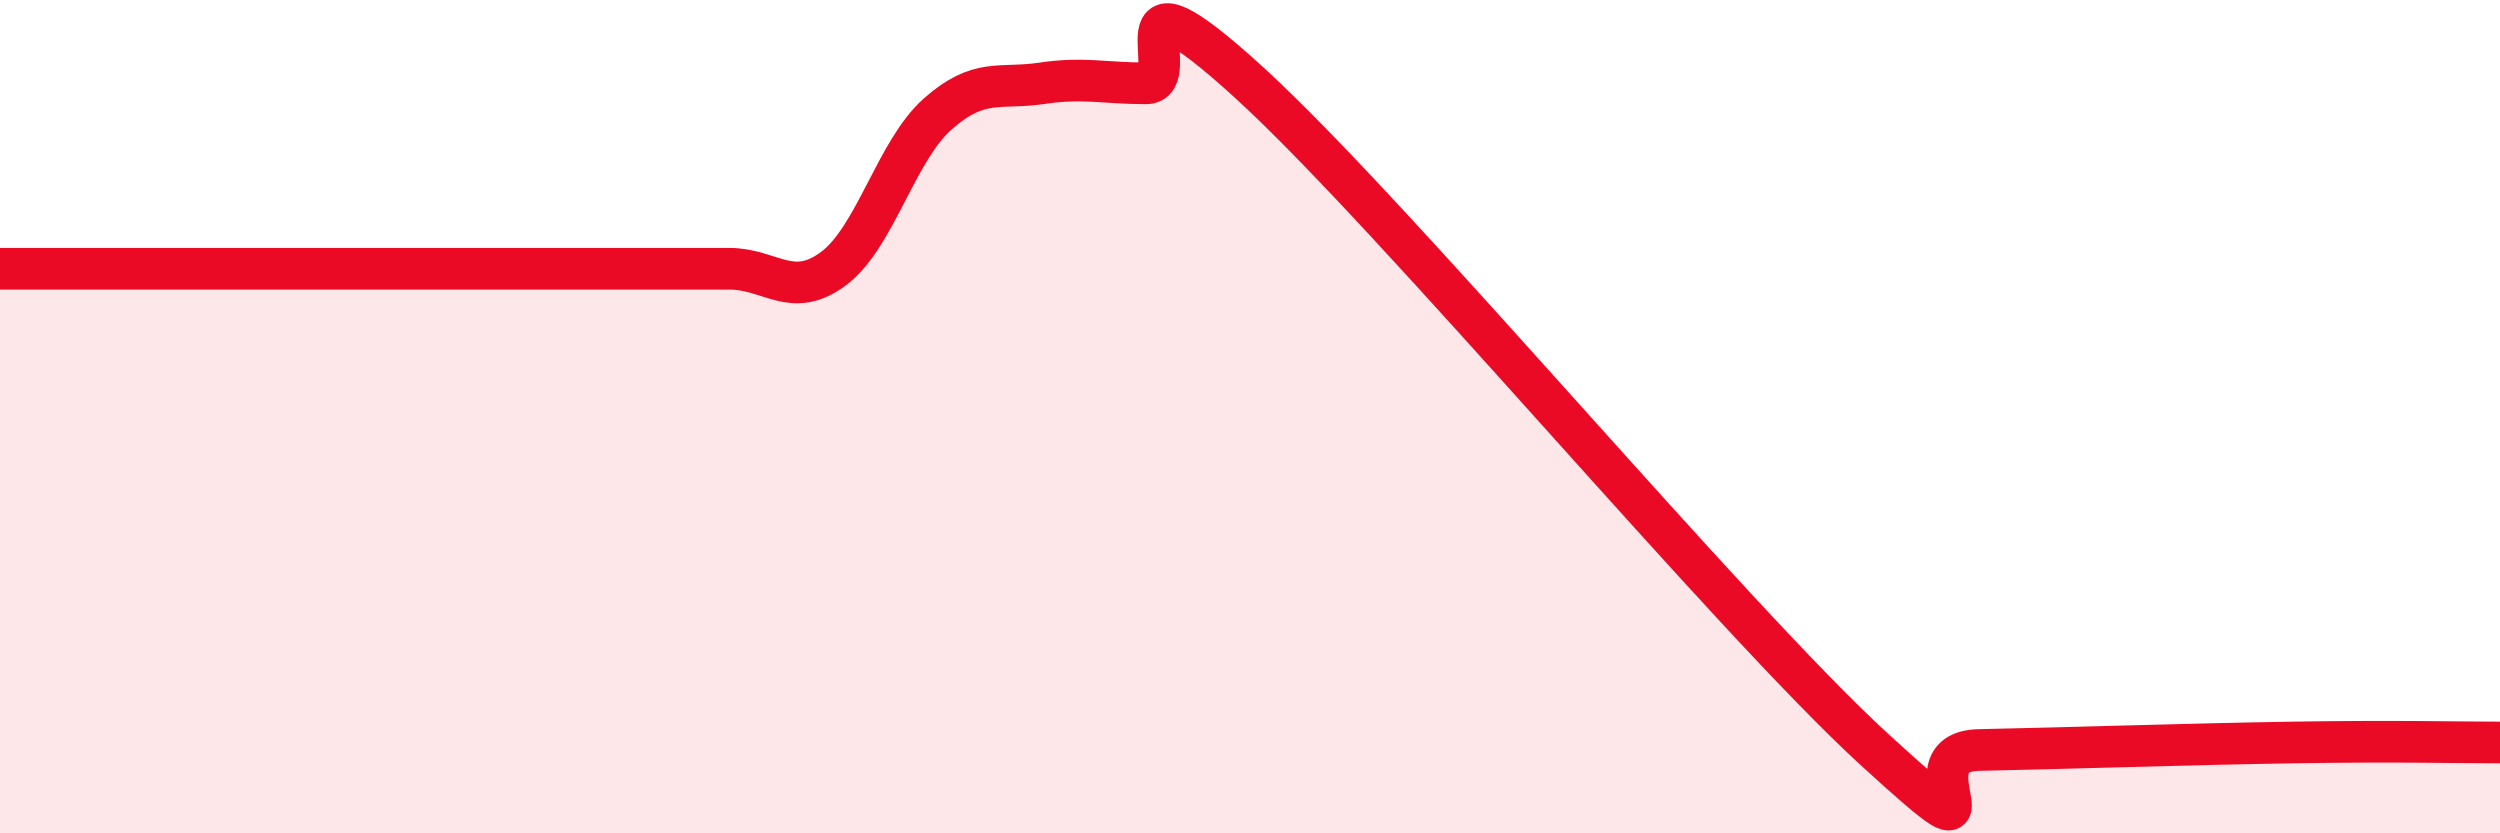
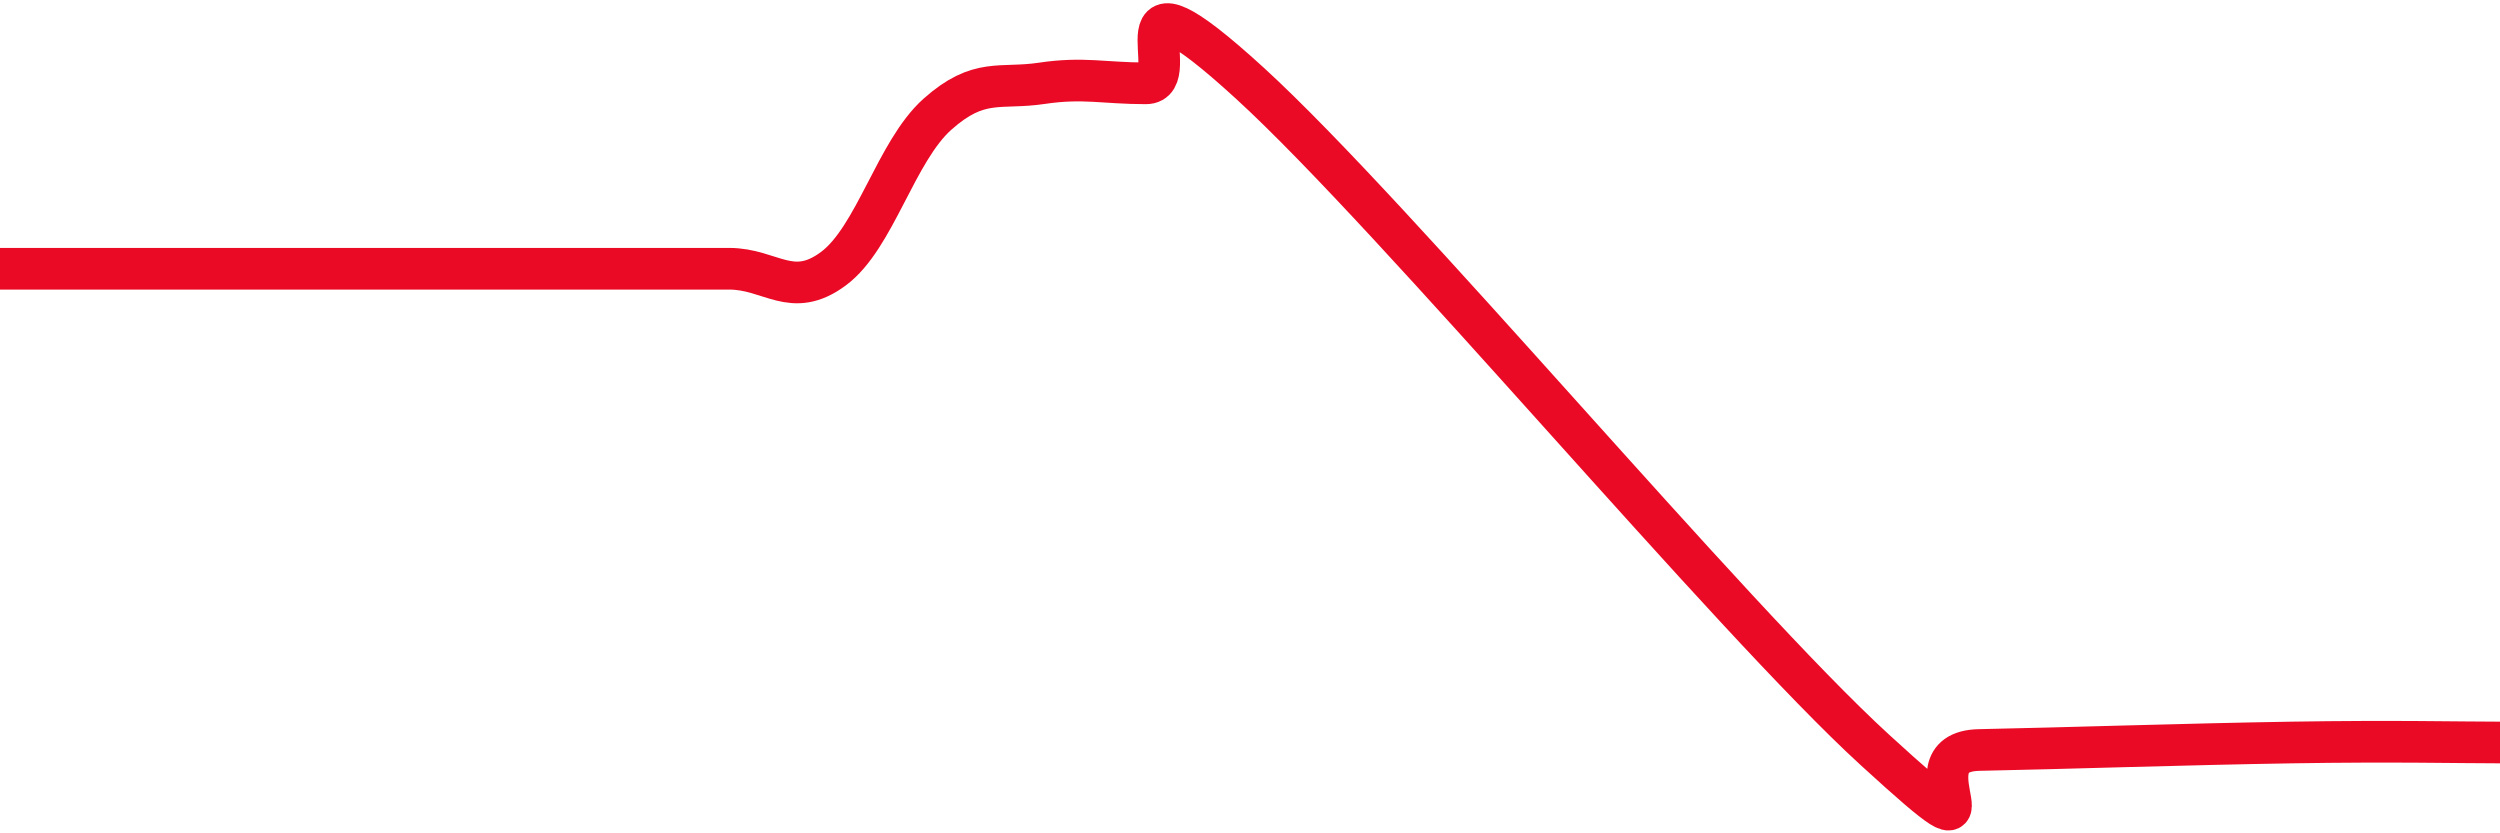
<svg xmlns="http://www.w3.org/2000/svg" width="60" height="20" viewBox="0 0 60 20">
-   <path d="M 0,6.45 C 0.5,6.45 1.5,6.45 2.5,6.45 C 3.5,6.45 4,6.45 5,6.45 C 6,6.45 6.5,6.45 7.5,6.45 C 8.5,6.45 9,6.45 10,6.45 C 11,6.45 11.5,6.45 12.5,6.45 C 13.5,6.45 14,6.45 15,6.45 C 16,6.45 16.5,6.45 17.5,6.45 C 18.5,6.45 19,7.19 20,6.45 C 21,5.71 21.5,3.63 22.5,2.74 C 23.5,1.85 24,2.15 25,2 C 26,1.85 26.5,2 27.5,2 C 28.5,2 26.5,-1.2 30,2 C 33.5,5.2 41.5,14.8 45,18 C 48.5,21.2 45.5,18.04 47.5,18 C 49.5,17.96 52.5,17.86 55,17.82 C 57.5,17.78 59,17.82 60,17.82L60 20L0 20Z" fill="#EB0A25" opacity="0.1" stroke-linecap="round" stroke-linejoin="round" />
  <path d="M 0,6.45 C 0.5,6.45 1.5,6.45 2.5,6.45 C 3.5,6.45 4,6.45 5,6.45 C 6,6.45 6.5,6.45 7.5,6.45 C 8.5,6.45 9,6.45 10,6.45 C 11,6.45 11.5,6.45 12.5,6.45 C 13.5,6.45 14,6.45 15,6.45 C 16,6.45 16.5,6.45 17.5,6.45 C 18.5,6.45 19,7.19 20,6.45 C 21,5.71 21.5,3.63 22.5,2.74 C 23.5,1.85 24,2.15 25,2 C 26,1.85 26.5,2 27.5,2 C 28.5,2 26.5,-1.2 30,2 C 33.5,5.2 41.5,14.8 45,18 C 48.5,21.2 45.5,18.04 47.5,18 C 49.5,17.96 52.5,17.86 55,17.82 C 57.5,17.78 59,17.82 60,17.82" stroke="#EB0A25" stroke-width="1" fill="none" stroke-linecap="round" stroke-linejoin="round" />
</svg>